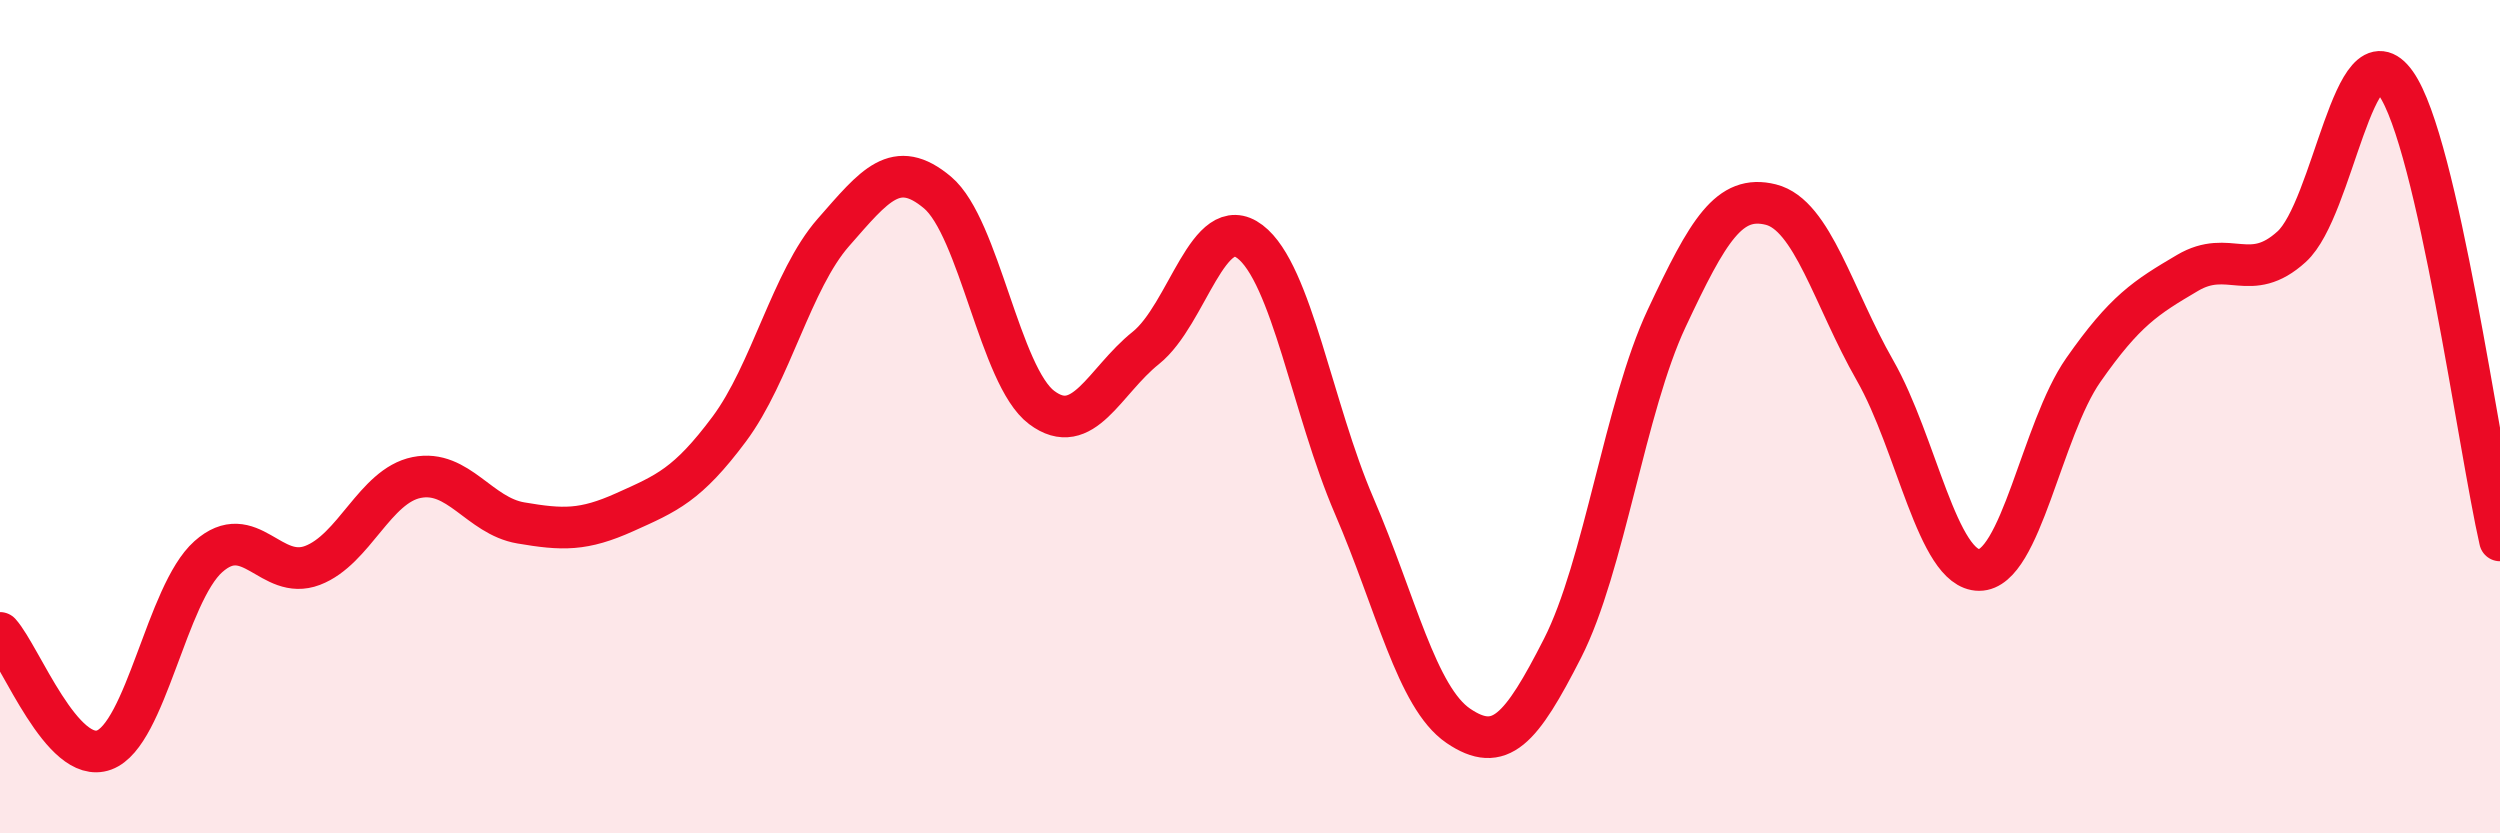
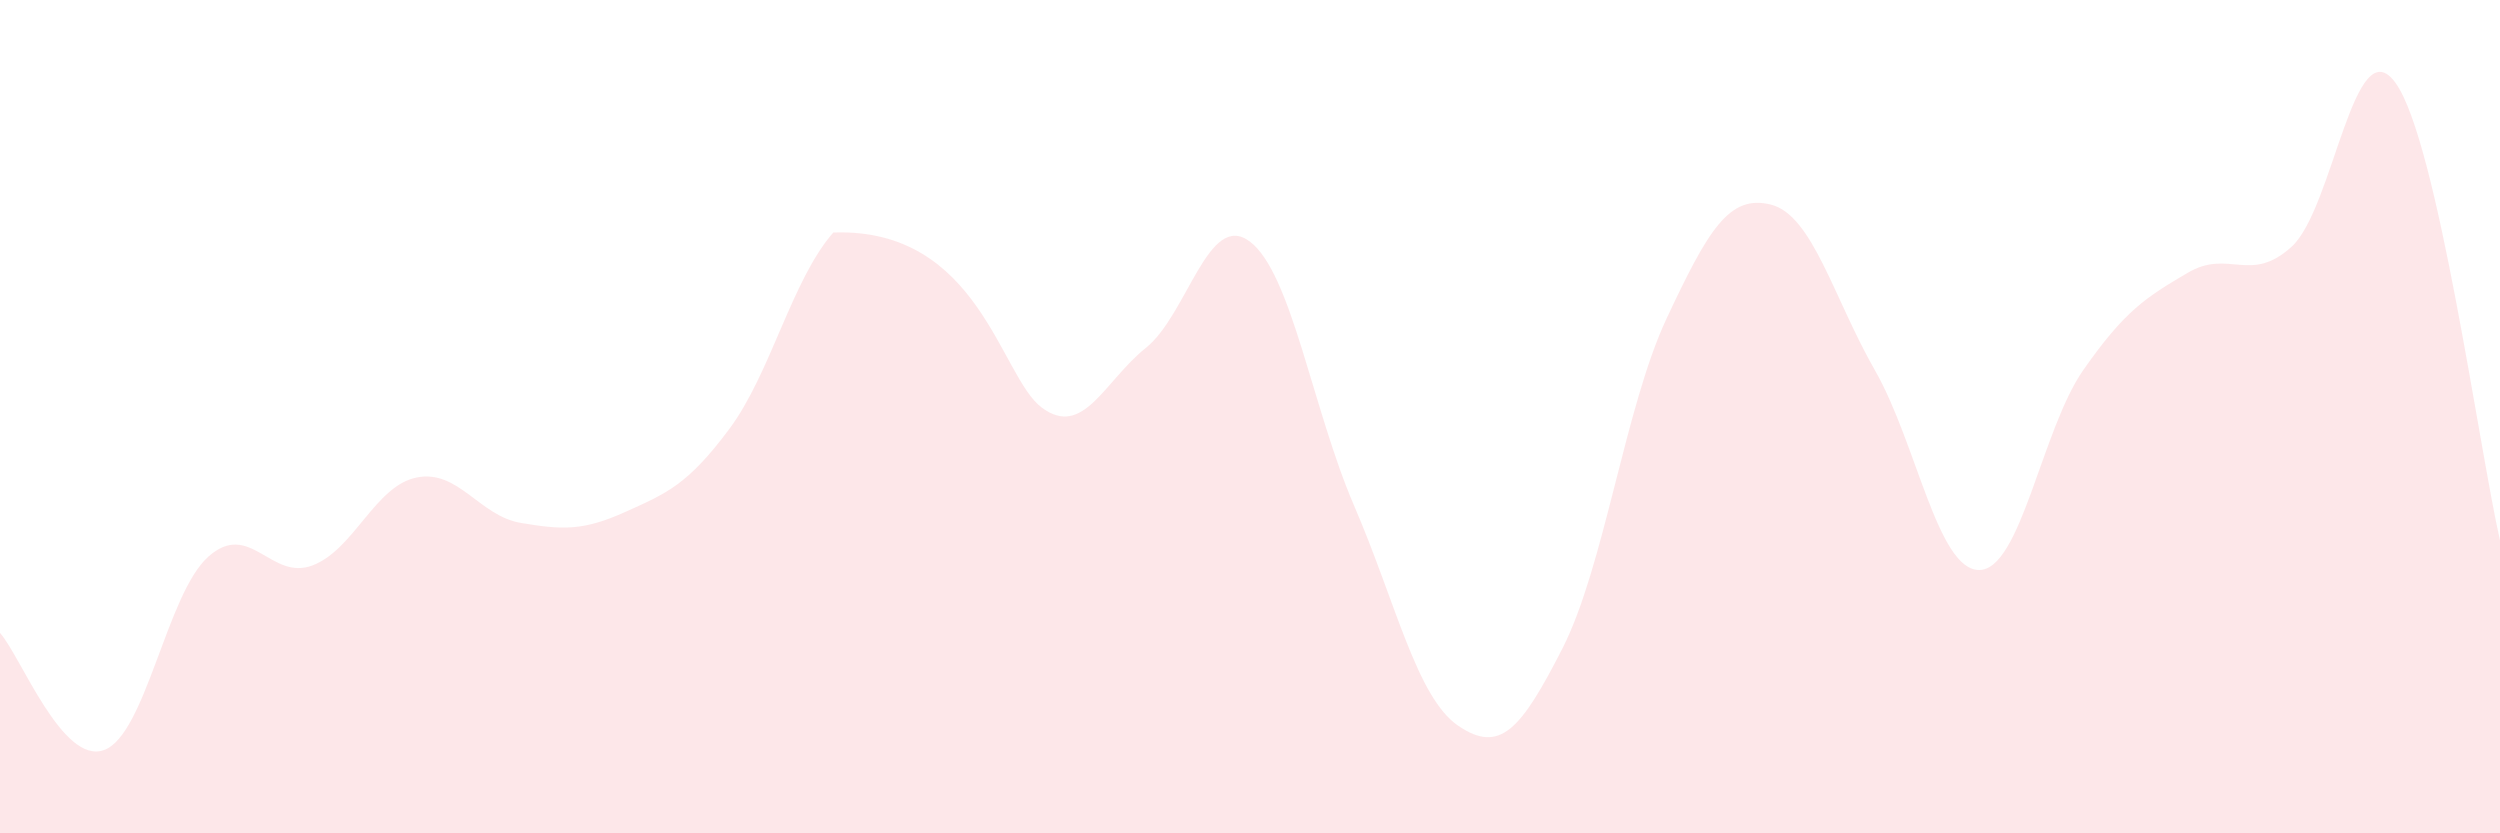
<svg xmlns="http://www.w3.org/2000/svg" width="60" height="20" viewBox="0 0 60 20">
-   <path d="M 0,15.19 C 0.5,15.75 1.5,18.37 2.5,18 C 3.5,17.63 4,14.25 5,13.36 C 6,12.47 6.5,13.95 7.5,13.57 C 8.5,13.19 9,11.66 10,11.46 C 11,11.26 11.5,12.38 12.5,12.55 C 13.5,12.72 14,12.74 15,12.29 C 16,11.84 16.5,11.64 17.5,10.3 C 18.5,8.96 19,6.72 20,5.58 C 21,4.44 21.5,3.78 22.5,4.62 C 23.5,5.46 24,9.03 25,9.78 C 26,10.53 26.5,9.15 27.5,8.35 C 28.5,7.55 29,5.04 30,5.8 C 31,6.56 31.5,9.82 32.5,12.14 C 33.5,14.46 34,16.74 35,17.42 C 36,18.1 36.5,17.52 37.5,15.56 C 38.5,13.6 39,9.77 40,7.64 C 41,5.51 41.5,4.66 42.5,4.91 C 43.5,5.16 44,7.14 45,8.89 C 46,10.64 46.5,13.68 47.5,13.68 C 48.5,13.68 49,10.31 50,8.88 C 51,7.45 51.5,7.14 52.5,6.55 C 53.5,5.96 54,6.83 55,5.92 C 56,5.01 56.5,0.59 57.5,2 C 58.5,3.41 59.5,10.78 60,12.97L60 20L0 20Z" fill="#EB0A25" opacity="0.1" stroke-linecap="round" stroke-linejoin="round" />
-   <path d="M 0,15.19 C 0.5,15.75 1.5,18.37 2.5,18 C 3.5,17.63 4,14.25 5,13.36 C 6,12.47 6.5,13.95 7.5,13.57 C 8.5,13.19 9,11.66 10,11.46 C 11,11.26 11.5,12.38 12.5,12.55 C 13.5,12.72 14,12.74 15,12.29 C 16,11.84 16.5,11.64 17.5,10.3 C 18.5,8.96 19,6.72 20,5.58 C 21,4.44 21.5,3.78 22.5,4.62 C 23.5,5.46 24,9.03 25,9.78 C 26,10.53 26.5,9.15 27.5,8.35 C 28.5,7.55 29,5.04 30,5.8 C 31,6.56 31.5,9.82 32.5,12.14 C 33.5,14.46 34,16.74 35,17.42 C 36,18.1 36.5,17.52 37.5,15.56 C 38.5,13.6 39,9.77 40,7.64 C 41,5.51 41.5,4.66 42.5,4.91 C 43.5,5.16 44,7.14 45,8.89 C 46,10.64 46.5,13.68 47.5,13.68 C 48.5,13.68 49,10.31 50,8.88 C 51,7.45 51.5,7.14 52.5,6.55 C 53.5,5.96 54,6.83 55,5.92 C 56,5.01 56.5,0.59 57.5,2 C 58.5,3.41 59.5,10.78 60,12.97" stroke="#EB0A25" stroke-width="1" fill="none" stroke-linecap="round" stroke-linejoin="round" />
+   <path d="M 0,15.19 C 0.5,15.75 1.5,18.37 2.5,18 C 3.5,17.63 4,14.25 5,13.36 C 6,12.47 6.5,13.95 7.5,13.57 C 8.5,13.19 9,11.66 10,11.46 C 11,11.26 11.5,12.38 12.5,12.55 C 13.5,12.72 14,12.74 15,12.29 C 16,11.84 16.5,11.64 17.5,10.3 C 18.5,8.96 19,6.72 20,5.58 C 23.5,5.46 24,9.03 25,9.78 C 26,10.53 26.5,9.15 27.5,8.35 C 28.5,7.55 29,5.04 30,5.8 C 31,6.56 31.5,9.82 32.5,12.14 C 33.5,14.46 34,16.74 35,17.42 C 36,18.1 36.5,17.52 37.5,15.56 C 38.5,13.6 39,9.77 40,7.64 C 41,5.51 41.5,4.66 42.5,4.91 C 43.5,5.16 44,7.14 45,8.89 C 46,10.64 46.5,13.68 47.5,13.68 C 48.5,13.68 49,10.31 50,8.88 C 51,7.45 51.5,7.14 52.5,6.55 C 53.5,5.96 54,6.83 55,5.92 C 56,5.01 56.5,0.59 57.5,2 C 58.5,3.41 59.5,10.78 60,12.97L60 20L0 20Z" fill="#EB0A25" opacity="0.1" stroke-linecap="round" stroke-linejoin="round" />
</svg>